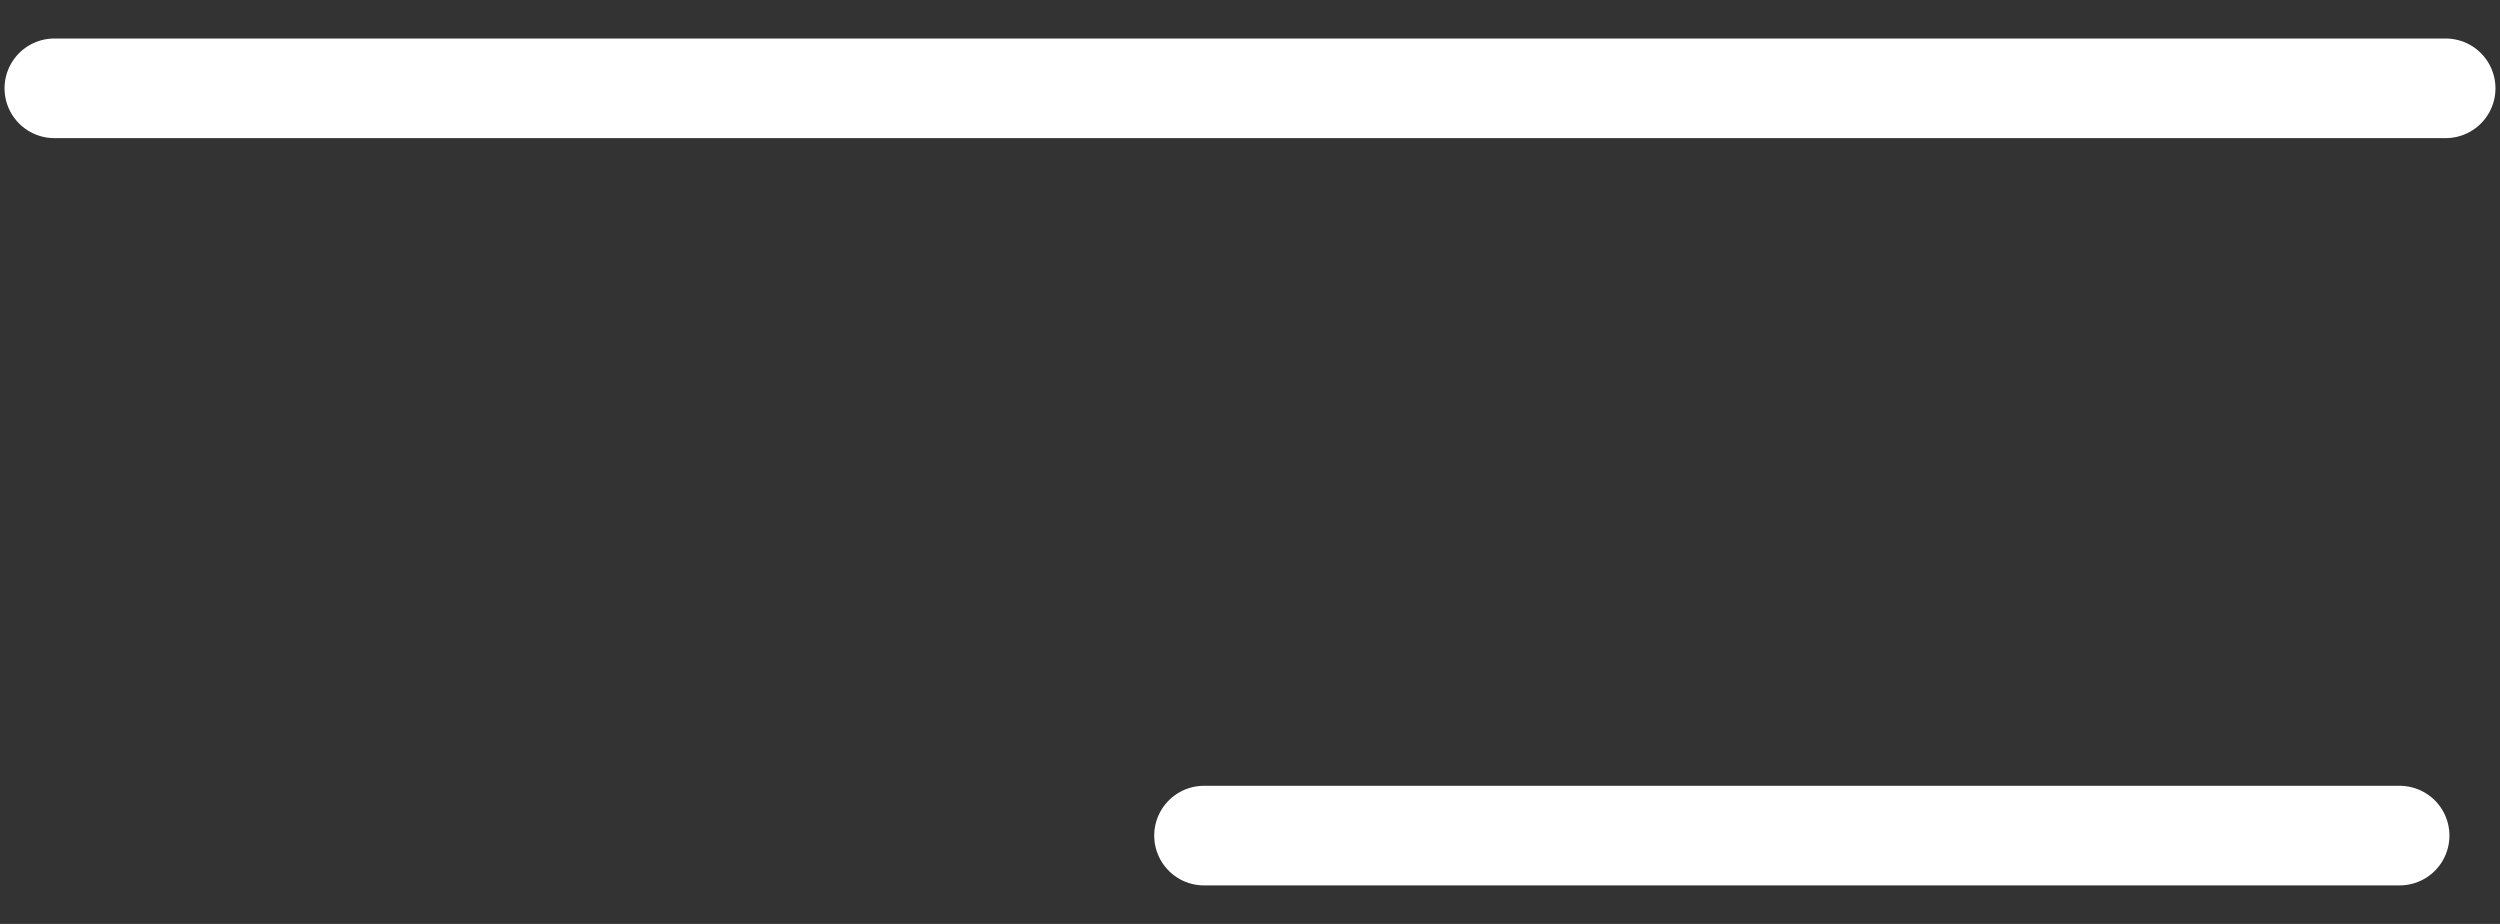
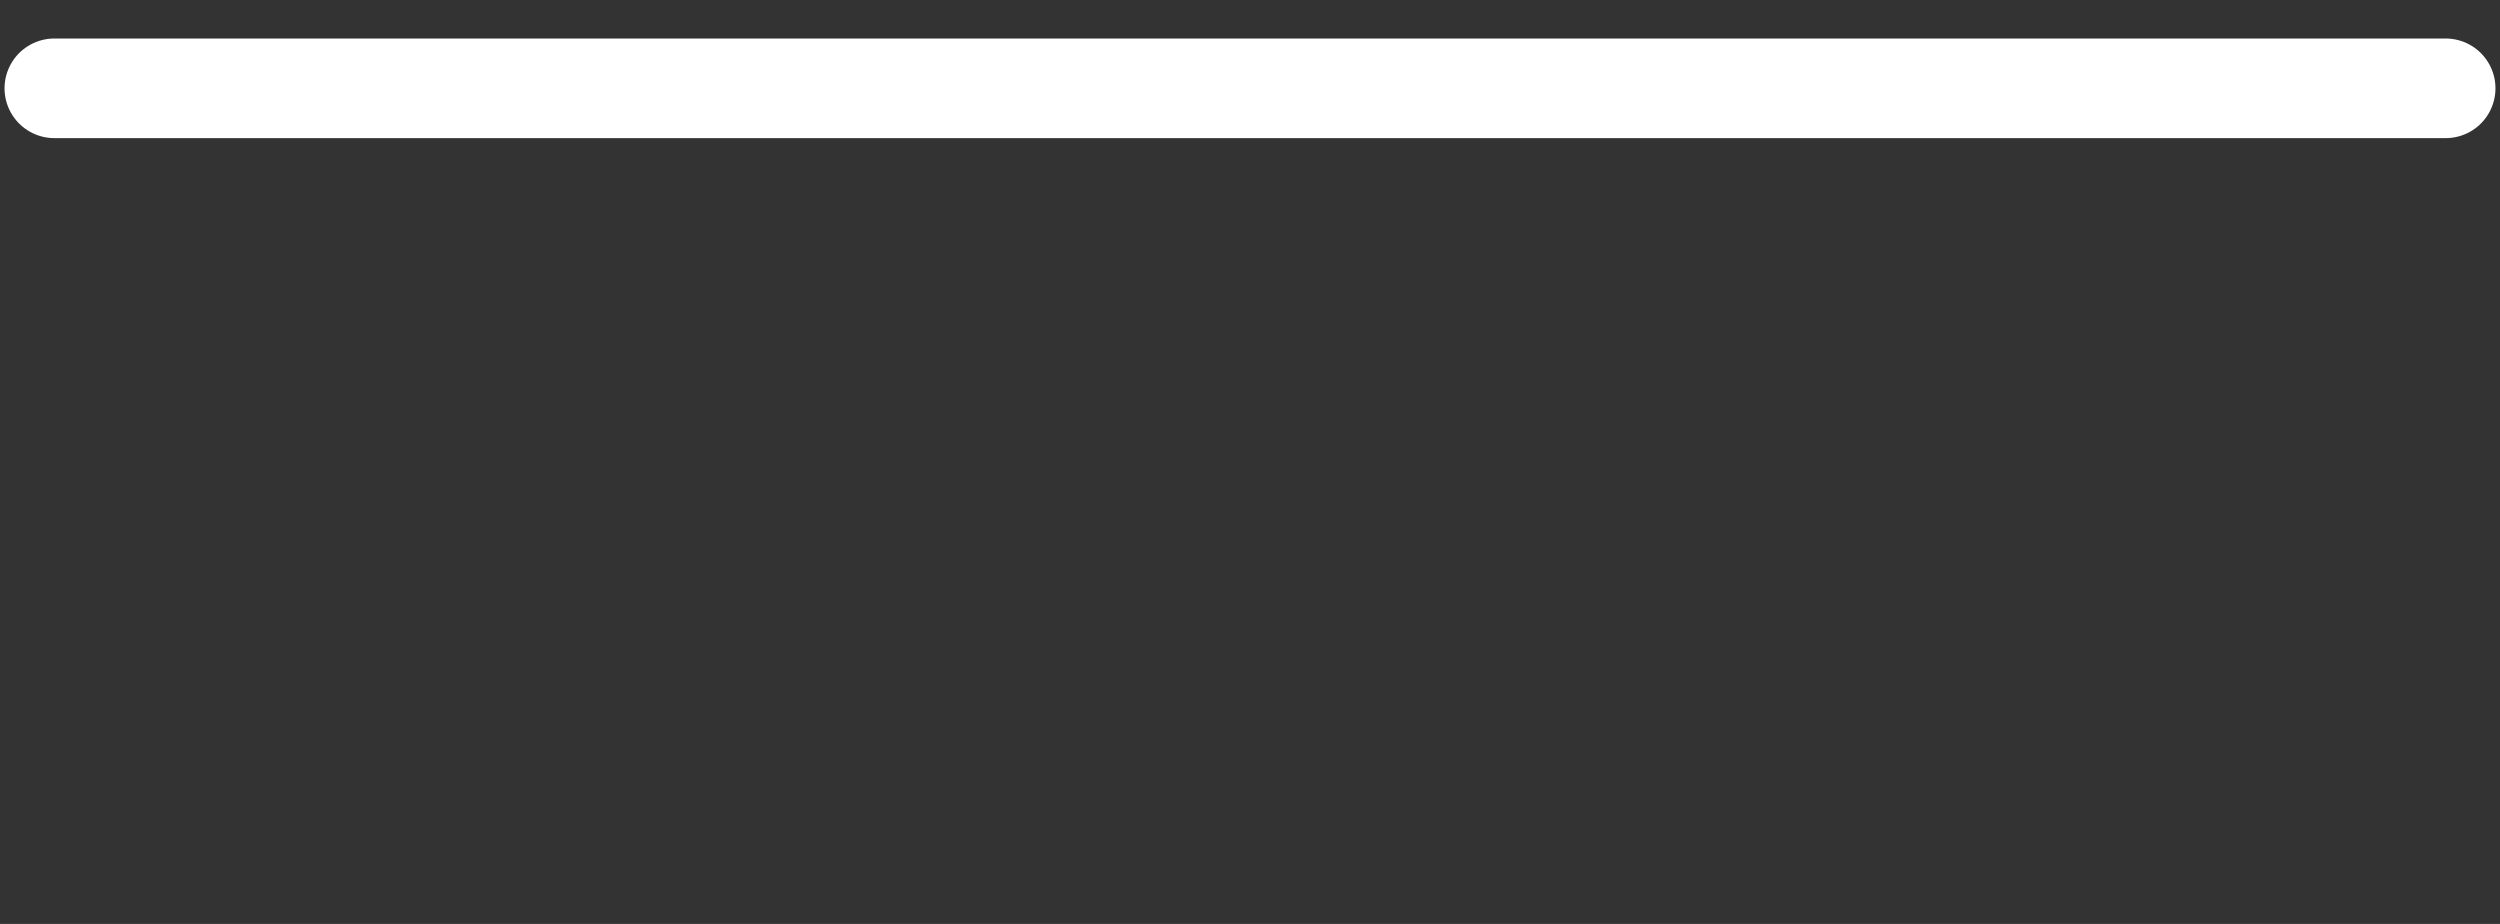
<svg xmlns="http://www.w3.org/2000/svg" width="46" height="17" viewBox="0 0 46 17" fill="none">
  <rect x="0" y="0" width="46" height="17" fill="#333333" stroke="none" />
  <path d="M45 1.625H1" stroke="white" stroke-width="1.833" stroke-linecap="round" stroke-linejoin="round" />
-   <path d="M44.153 15.375H22.154" stroke="white" stroke-width="1.833" stroke-linecap="round" stroke-linejoin="round" />
</svg>